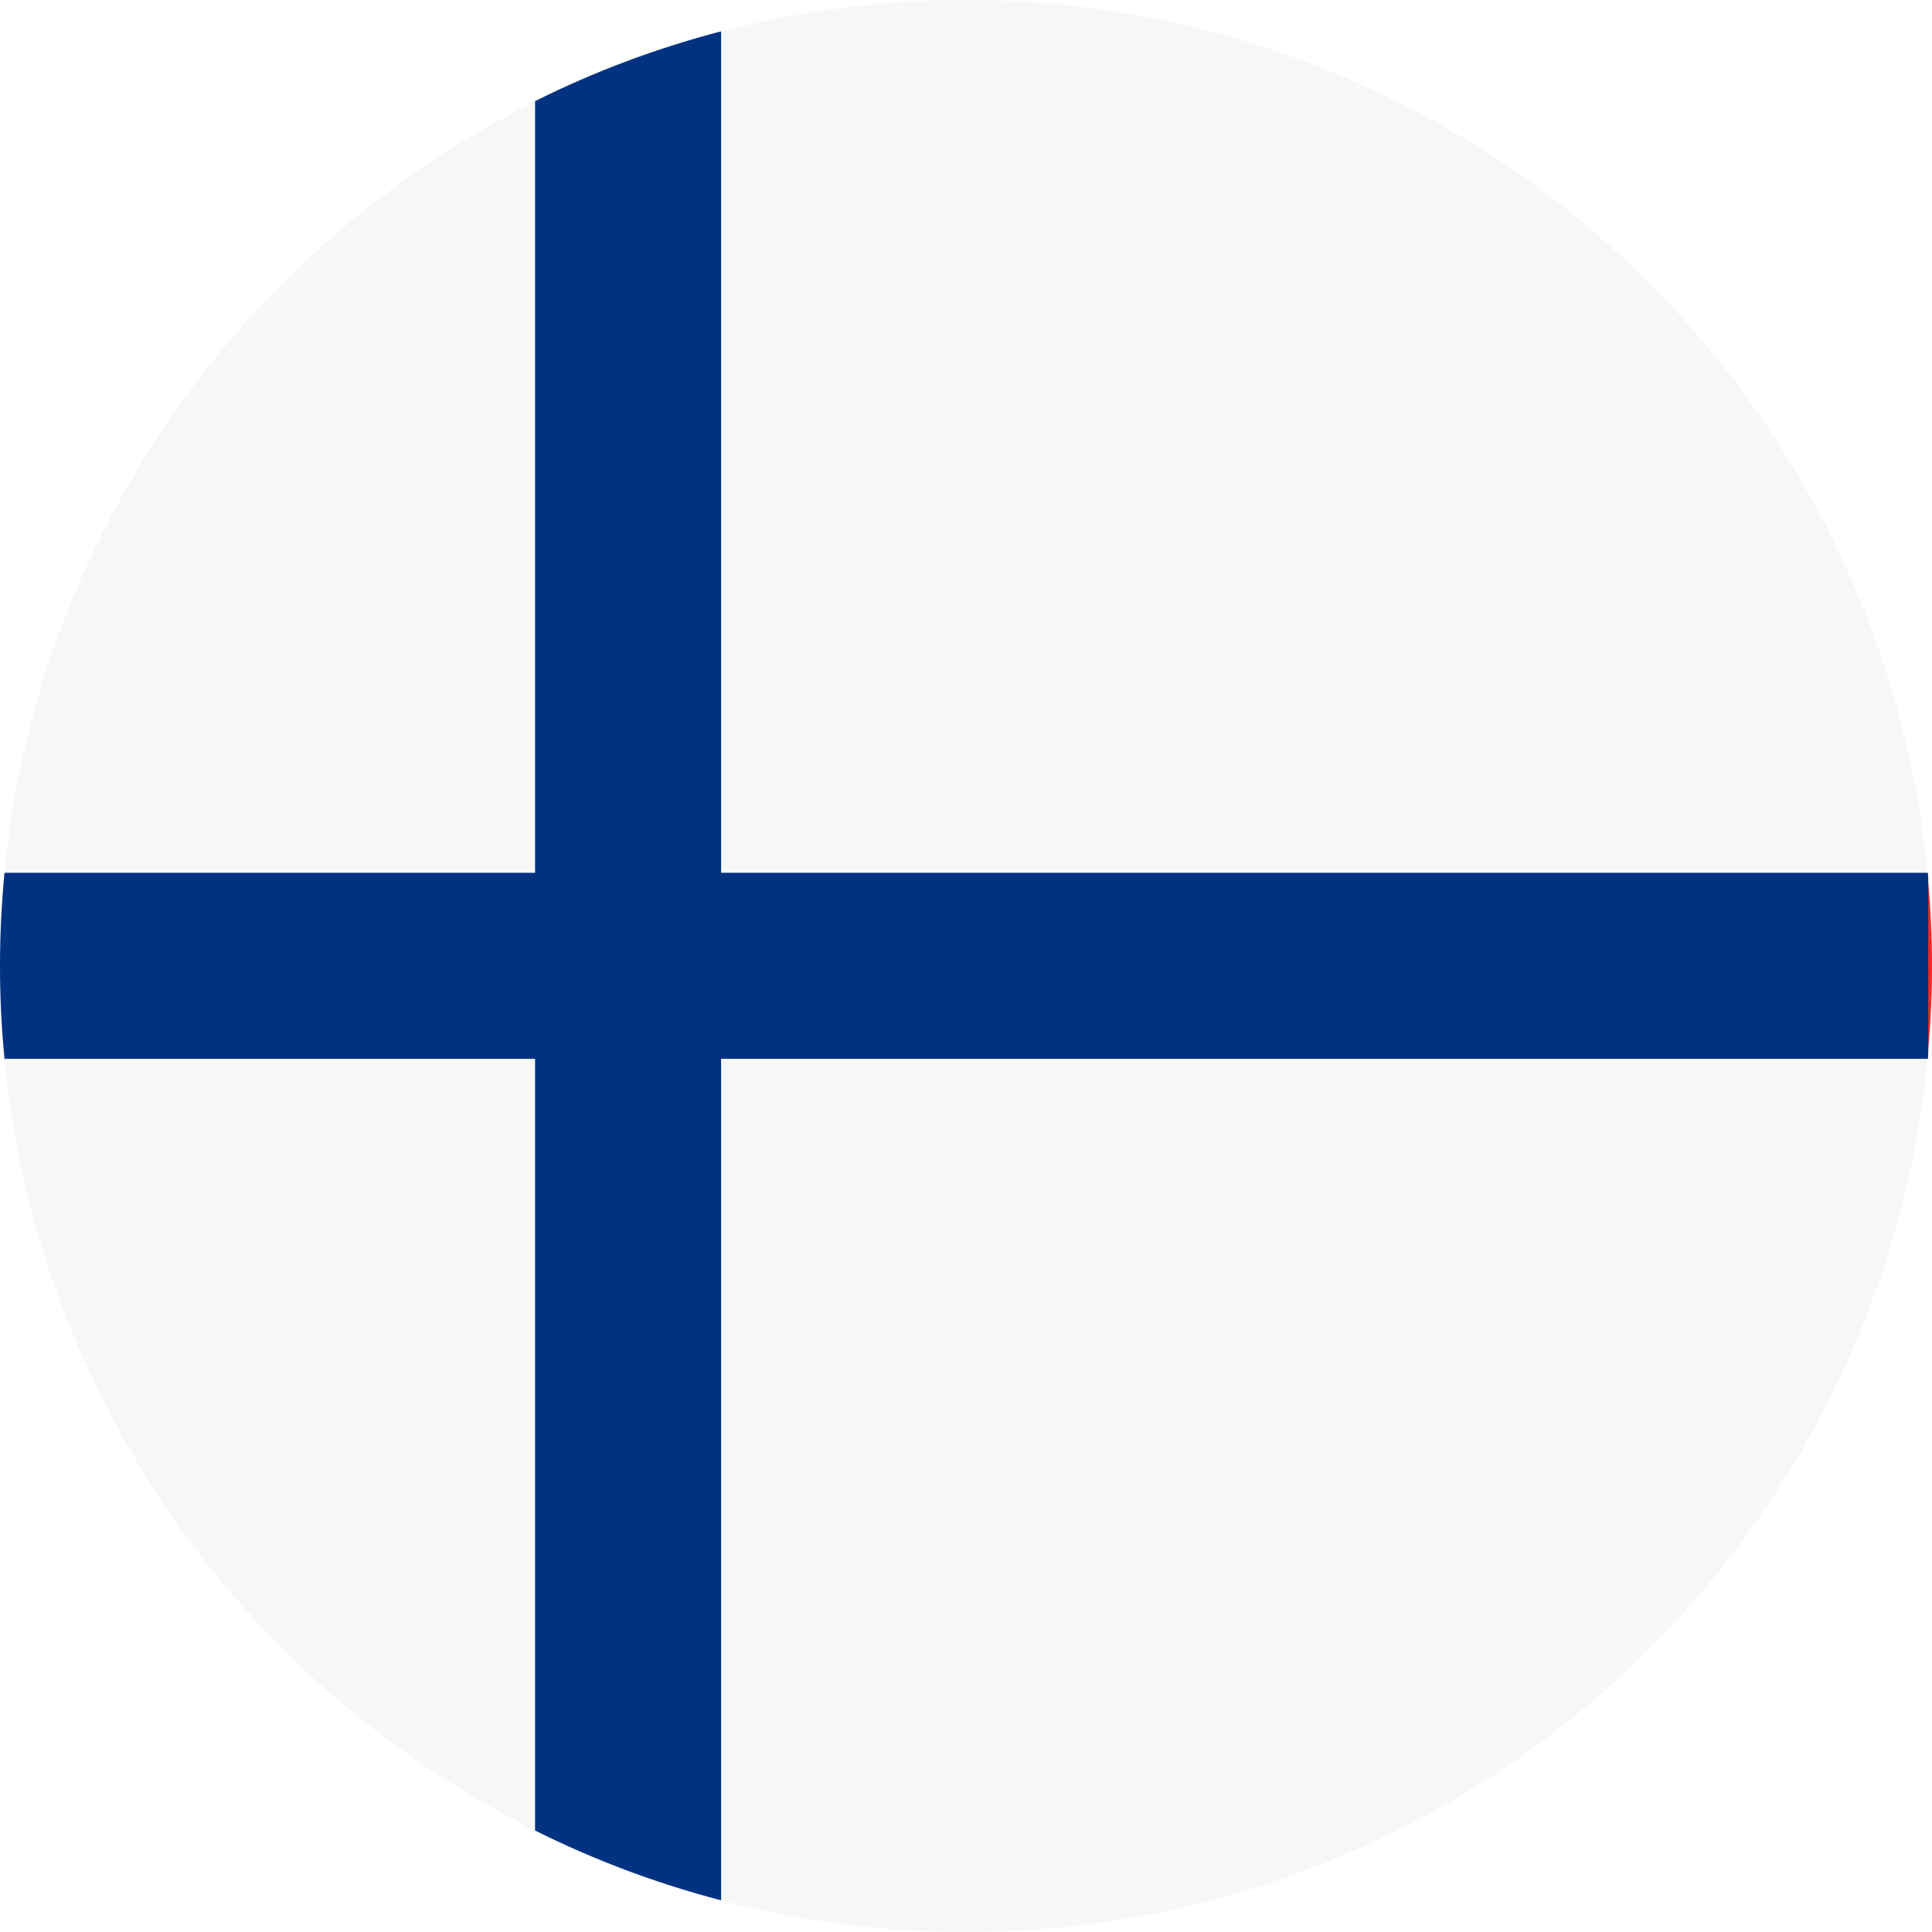
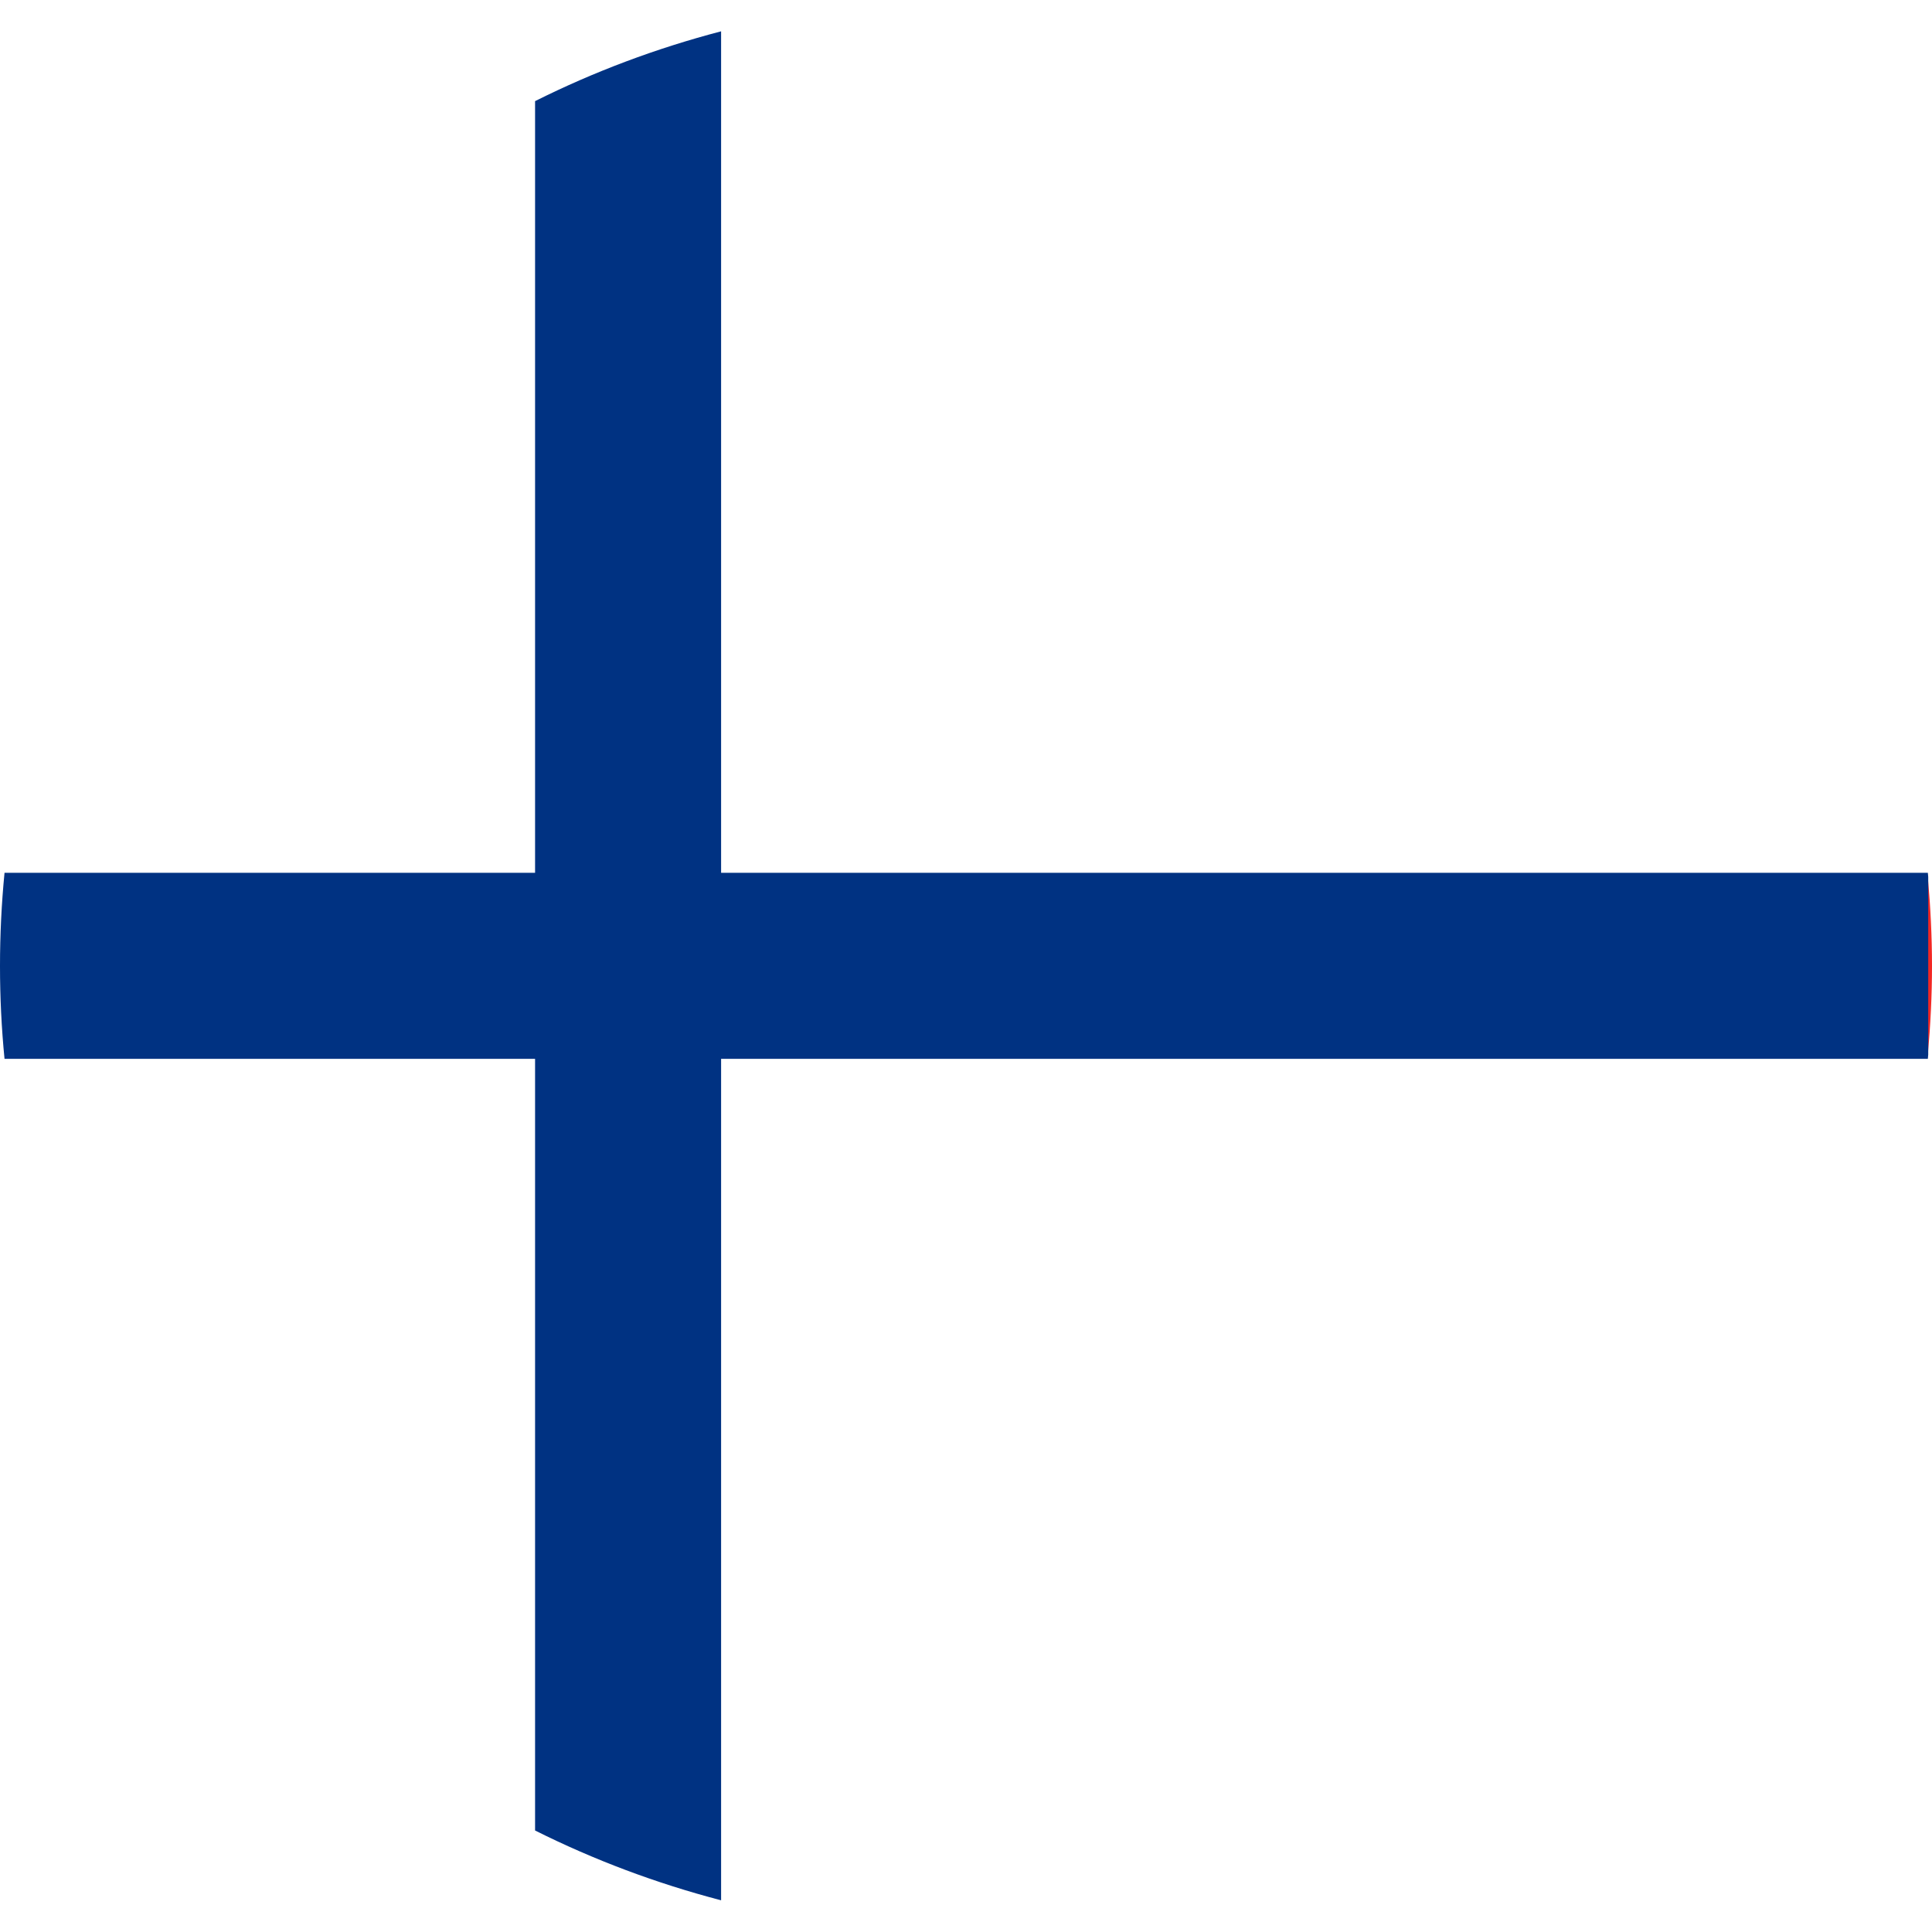
<svg xmlns="http://www.w3.org/2000/svg" version="1.1" id="Layer_1" x="0px" y="0px" viewBox="0 0 512 512" style="enable-background:new 0 0 512 512;" xml:space="preserve">
  <style type="text/css">
	.st0{fill:#F7F7F7;}
	.st1{fill:#F22723;}
	.st2{fill:#003282;}
</style>
-   <circle class="st0" cx="256" cy="256" r="256" />
  <path class="st1" d="M510.9,279.5c0.7-7.8,1.1-15.6,1.1-23.5s-0.4-15.8-1.1-23.5V279.5z" />
  <path class="st2" d="M141.8,280.6v204.5c15.6,7.8,32.1,14,49.3,18.5v-223h319.8c0-0.4,0.1-0.7,0.1-1.1v-47.1c0-0.4-0.1-0.7-0.1-1.1  H191.1V8.3c-17.2,4.5-33.7,10.7-49.3,18.5v204.5H1.2C0.4,239.5,0,247.7,0,256c0,8.3,0.4,16.5,1.2,24.6H141.8z" />
</svg>